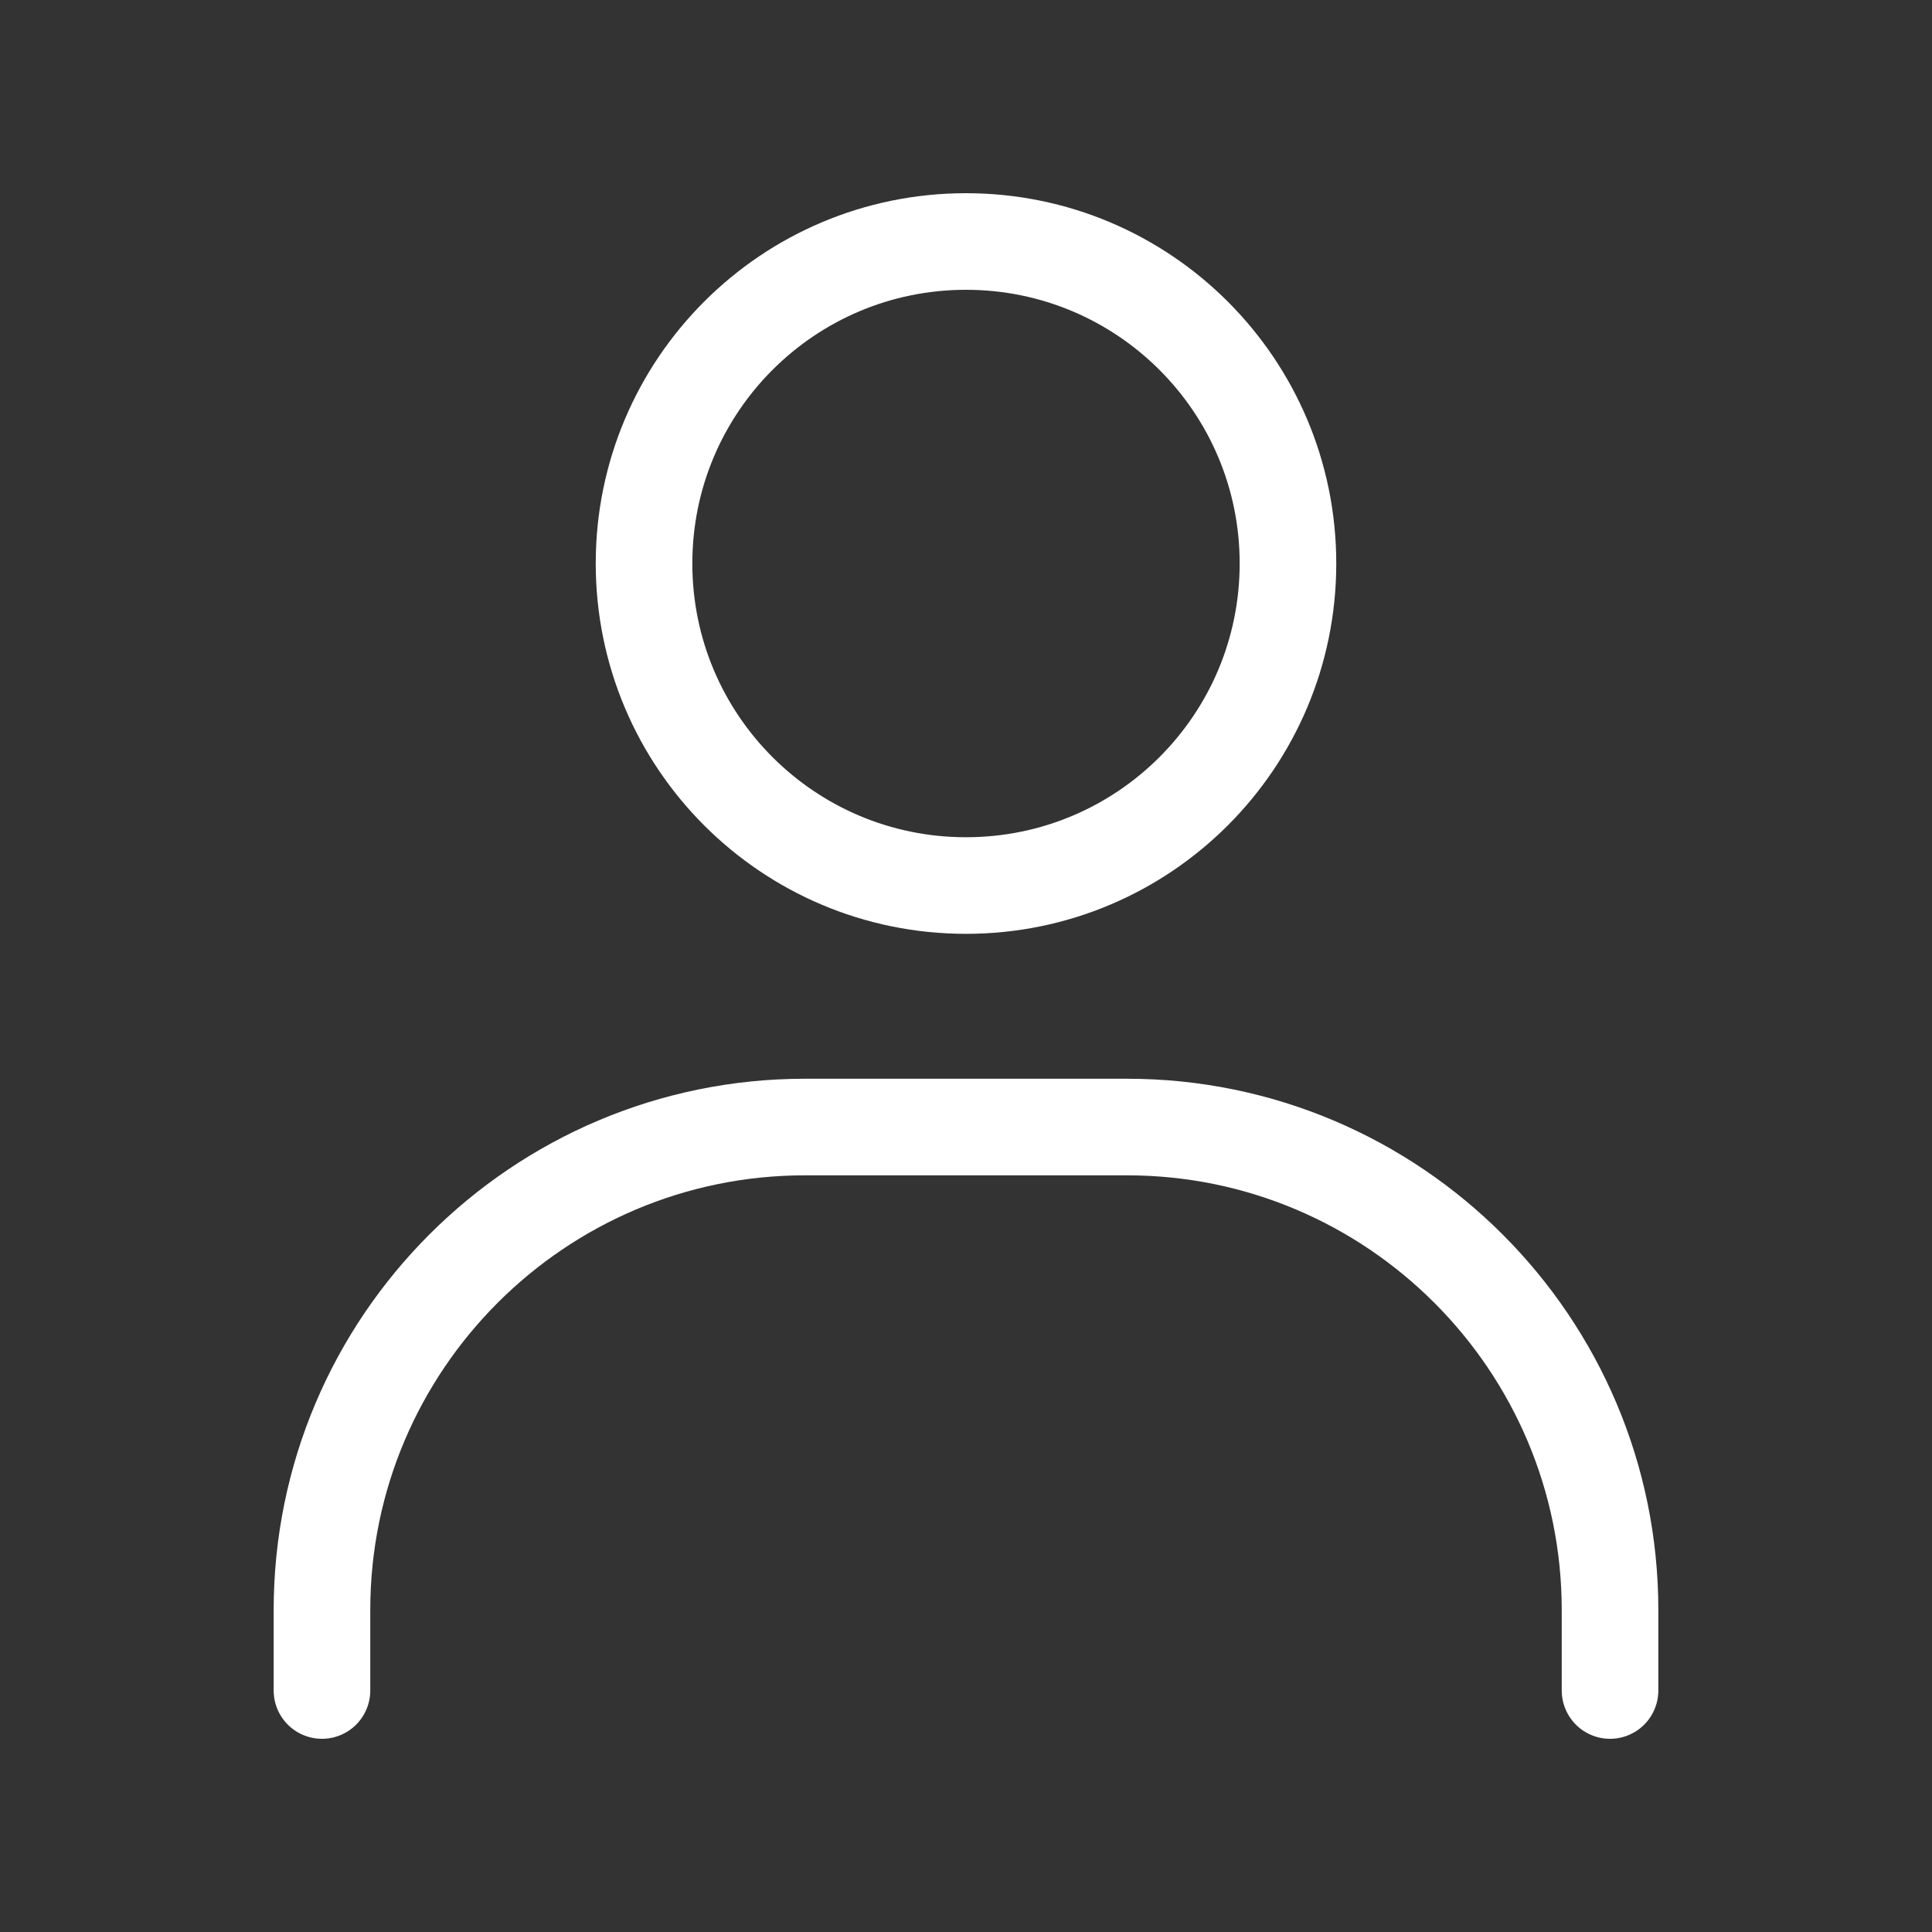
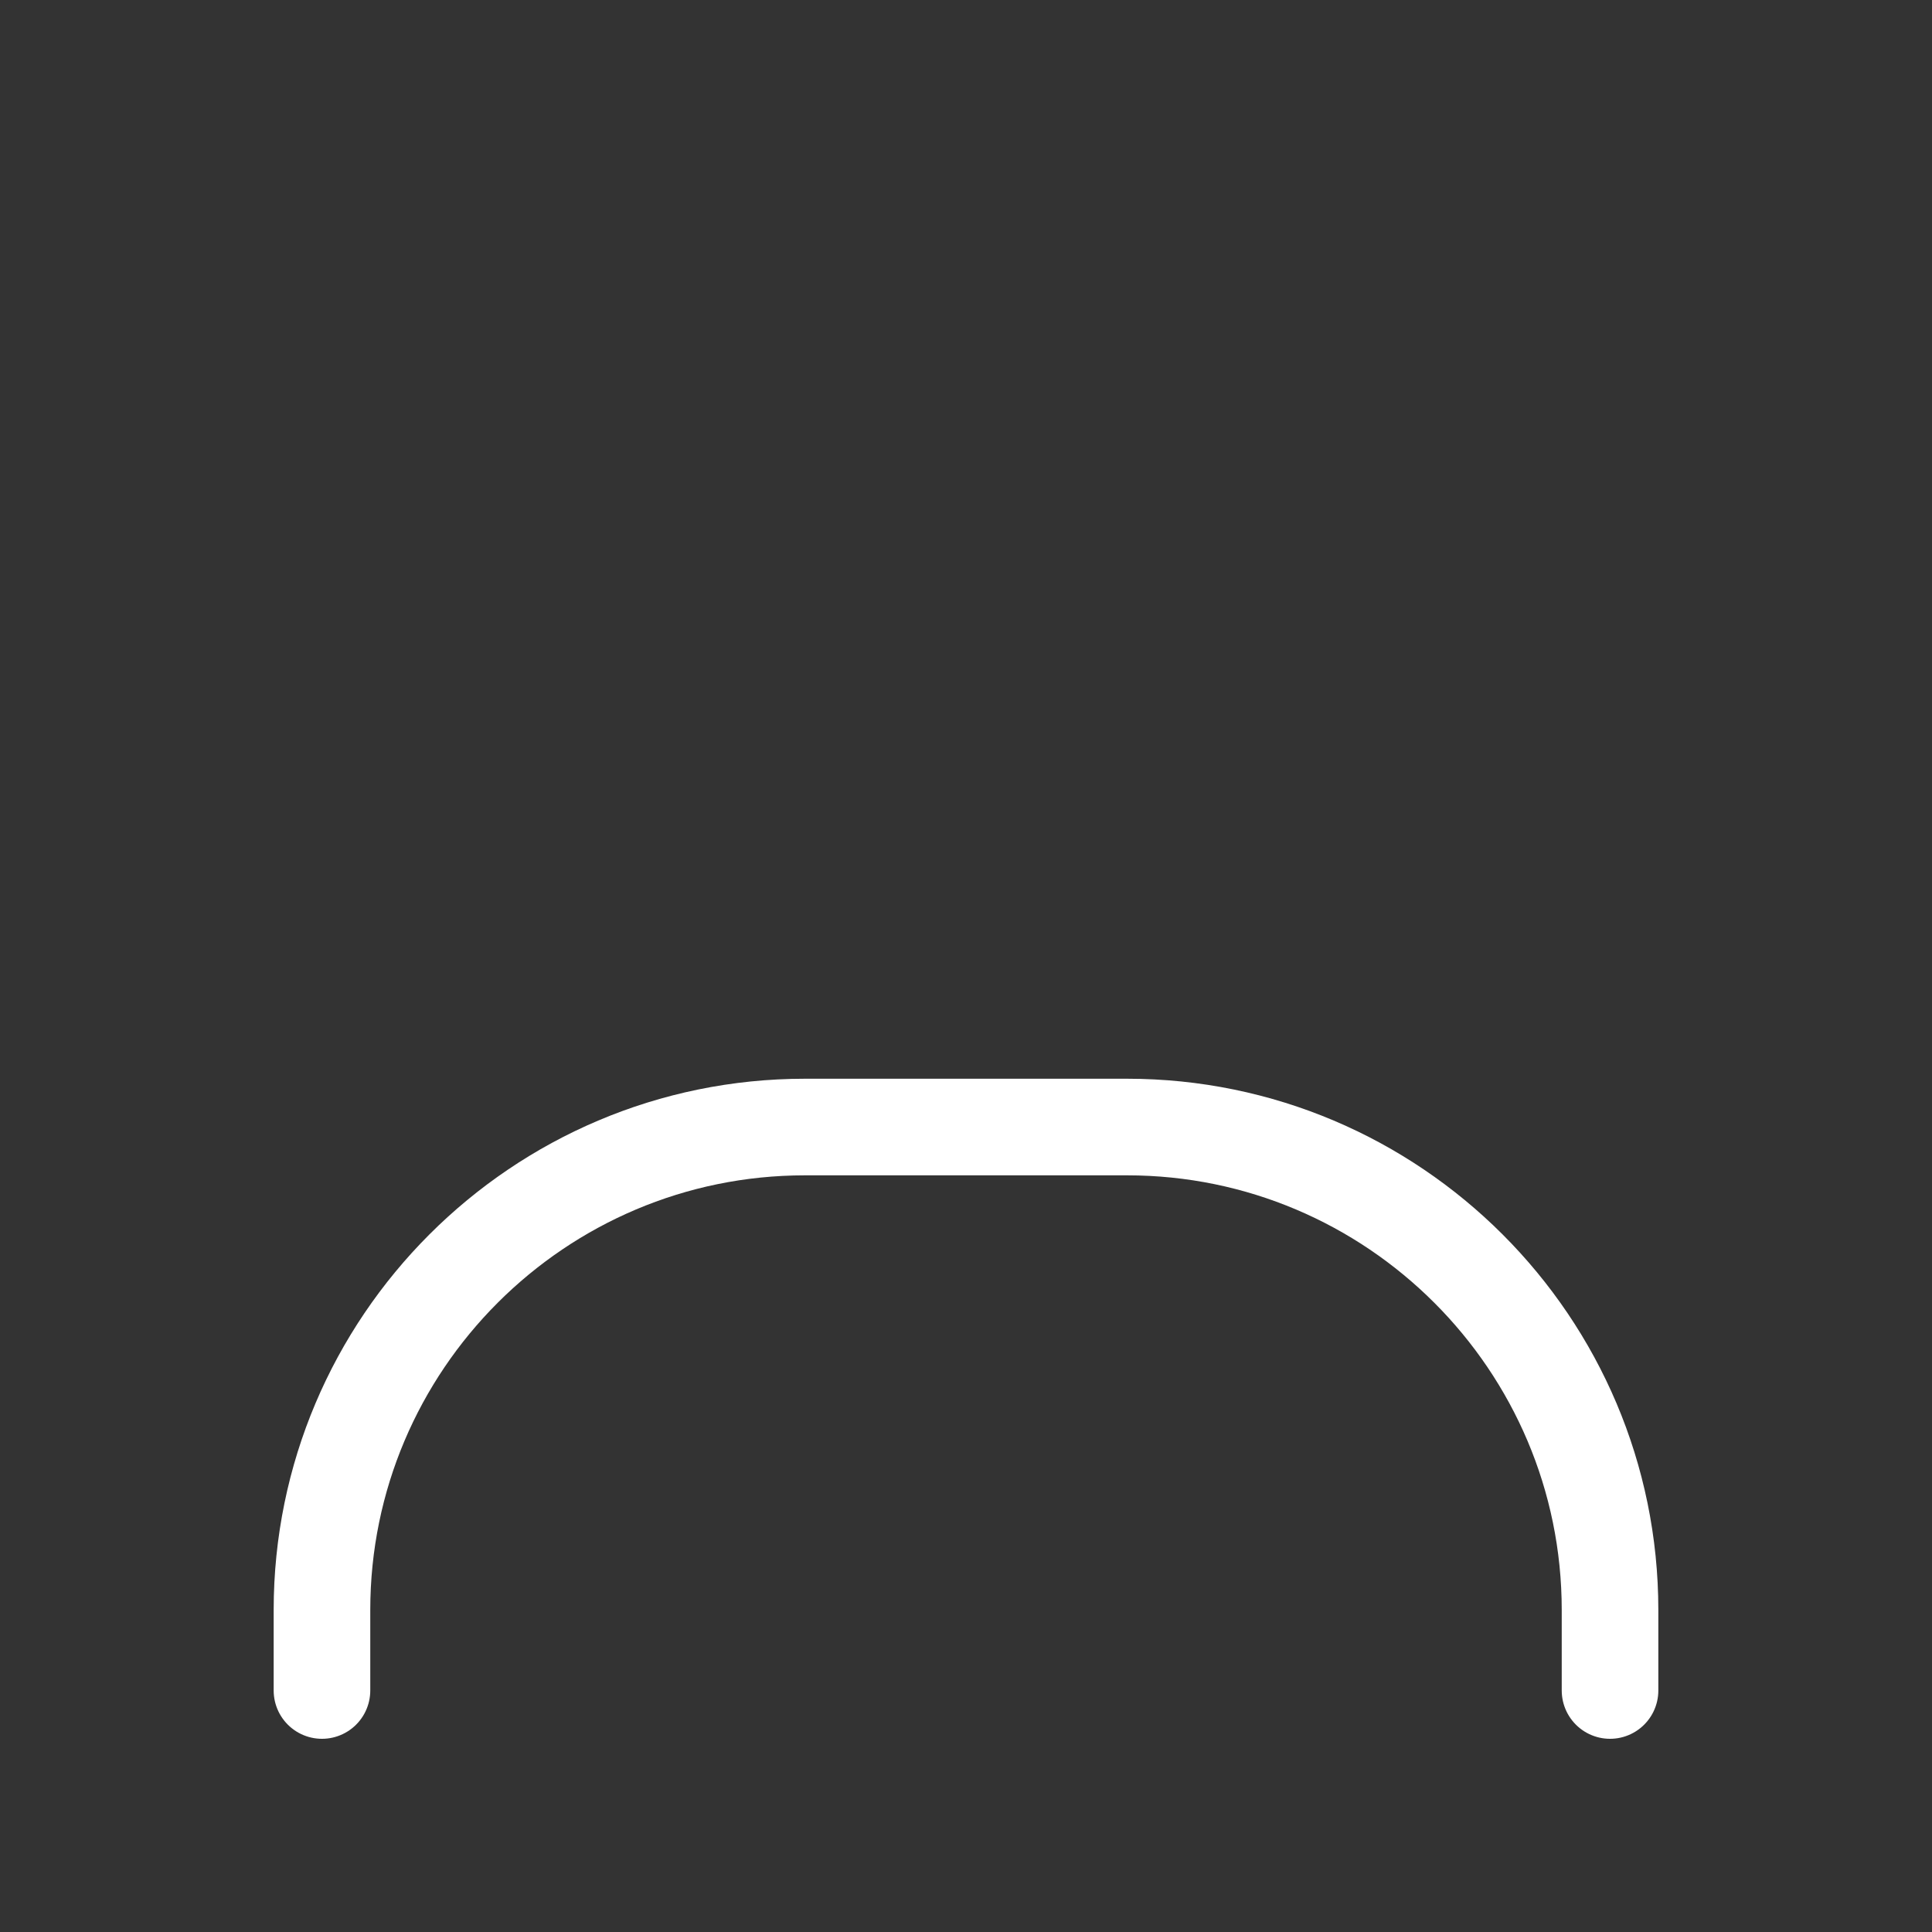
<svg xmlns="http://www.w3.org/2000/svg" width="20" height="20" viewBox="0 0 20 20" fill="none">
  <rect x="0" y="0" width="20" height="20" fill="#333333" stroke="none" />
  <path d="M3.333 17.5V16.667C3.333 13.908 5.575 11.667 8.333 11.667H11.667C14.425 11.667 16.667 13.908 16.667 16.667V17.5" stroke="white" stroke-linecap="round" stroke-linejoin="round" />
-   <path d="M10 9.167C8.158 9.167 6.667 7.675 6.667 5.833C6.667 3.992 8.158 2.5 10 2.5C11.841 2.5 13.333 3.992 13.333 5.833C13.333 7.675 11.841 9.167 10 9.167Z" stroke="white" stroke-linecap="round" stroke-linejoin="round" />
</svg>